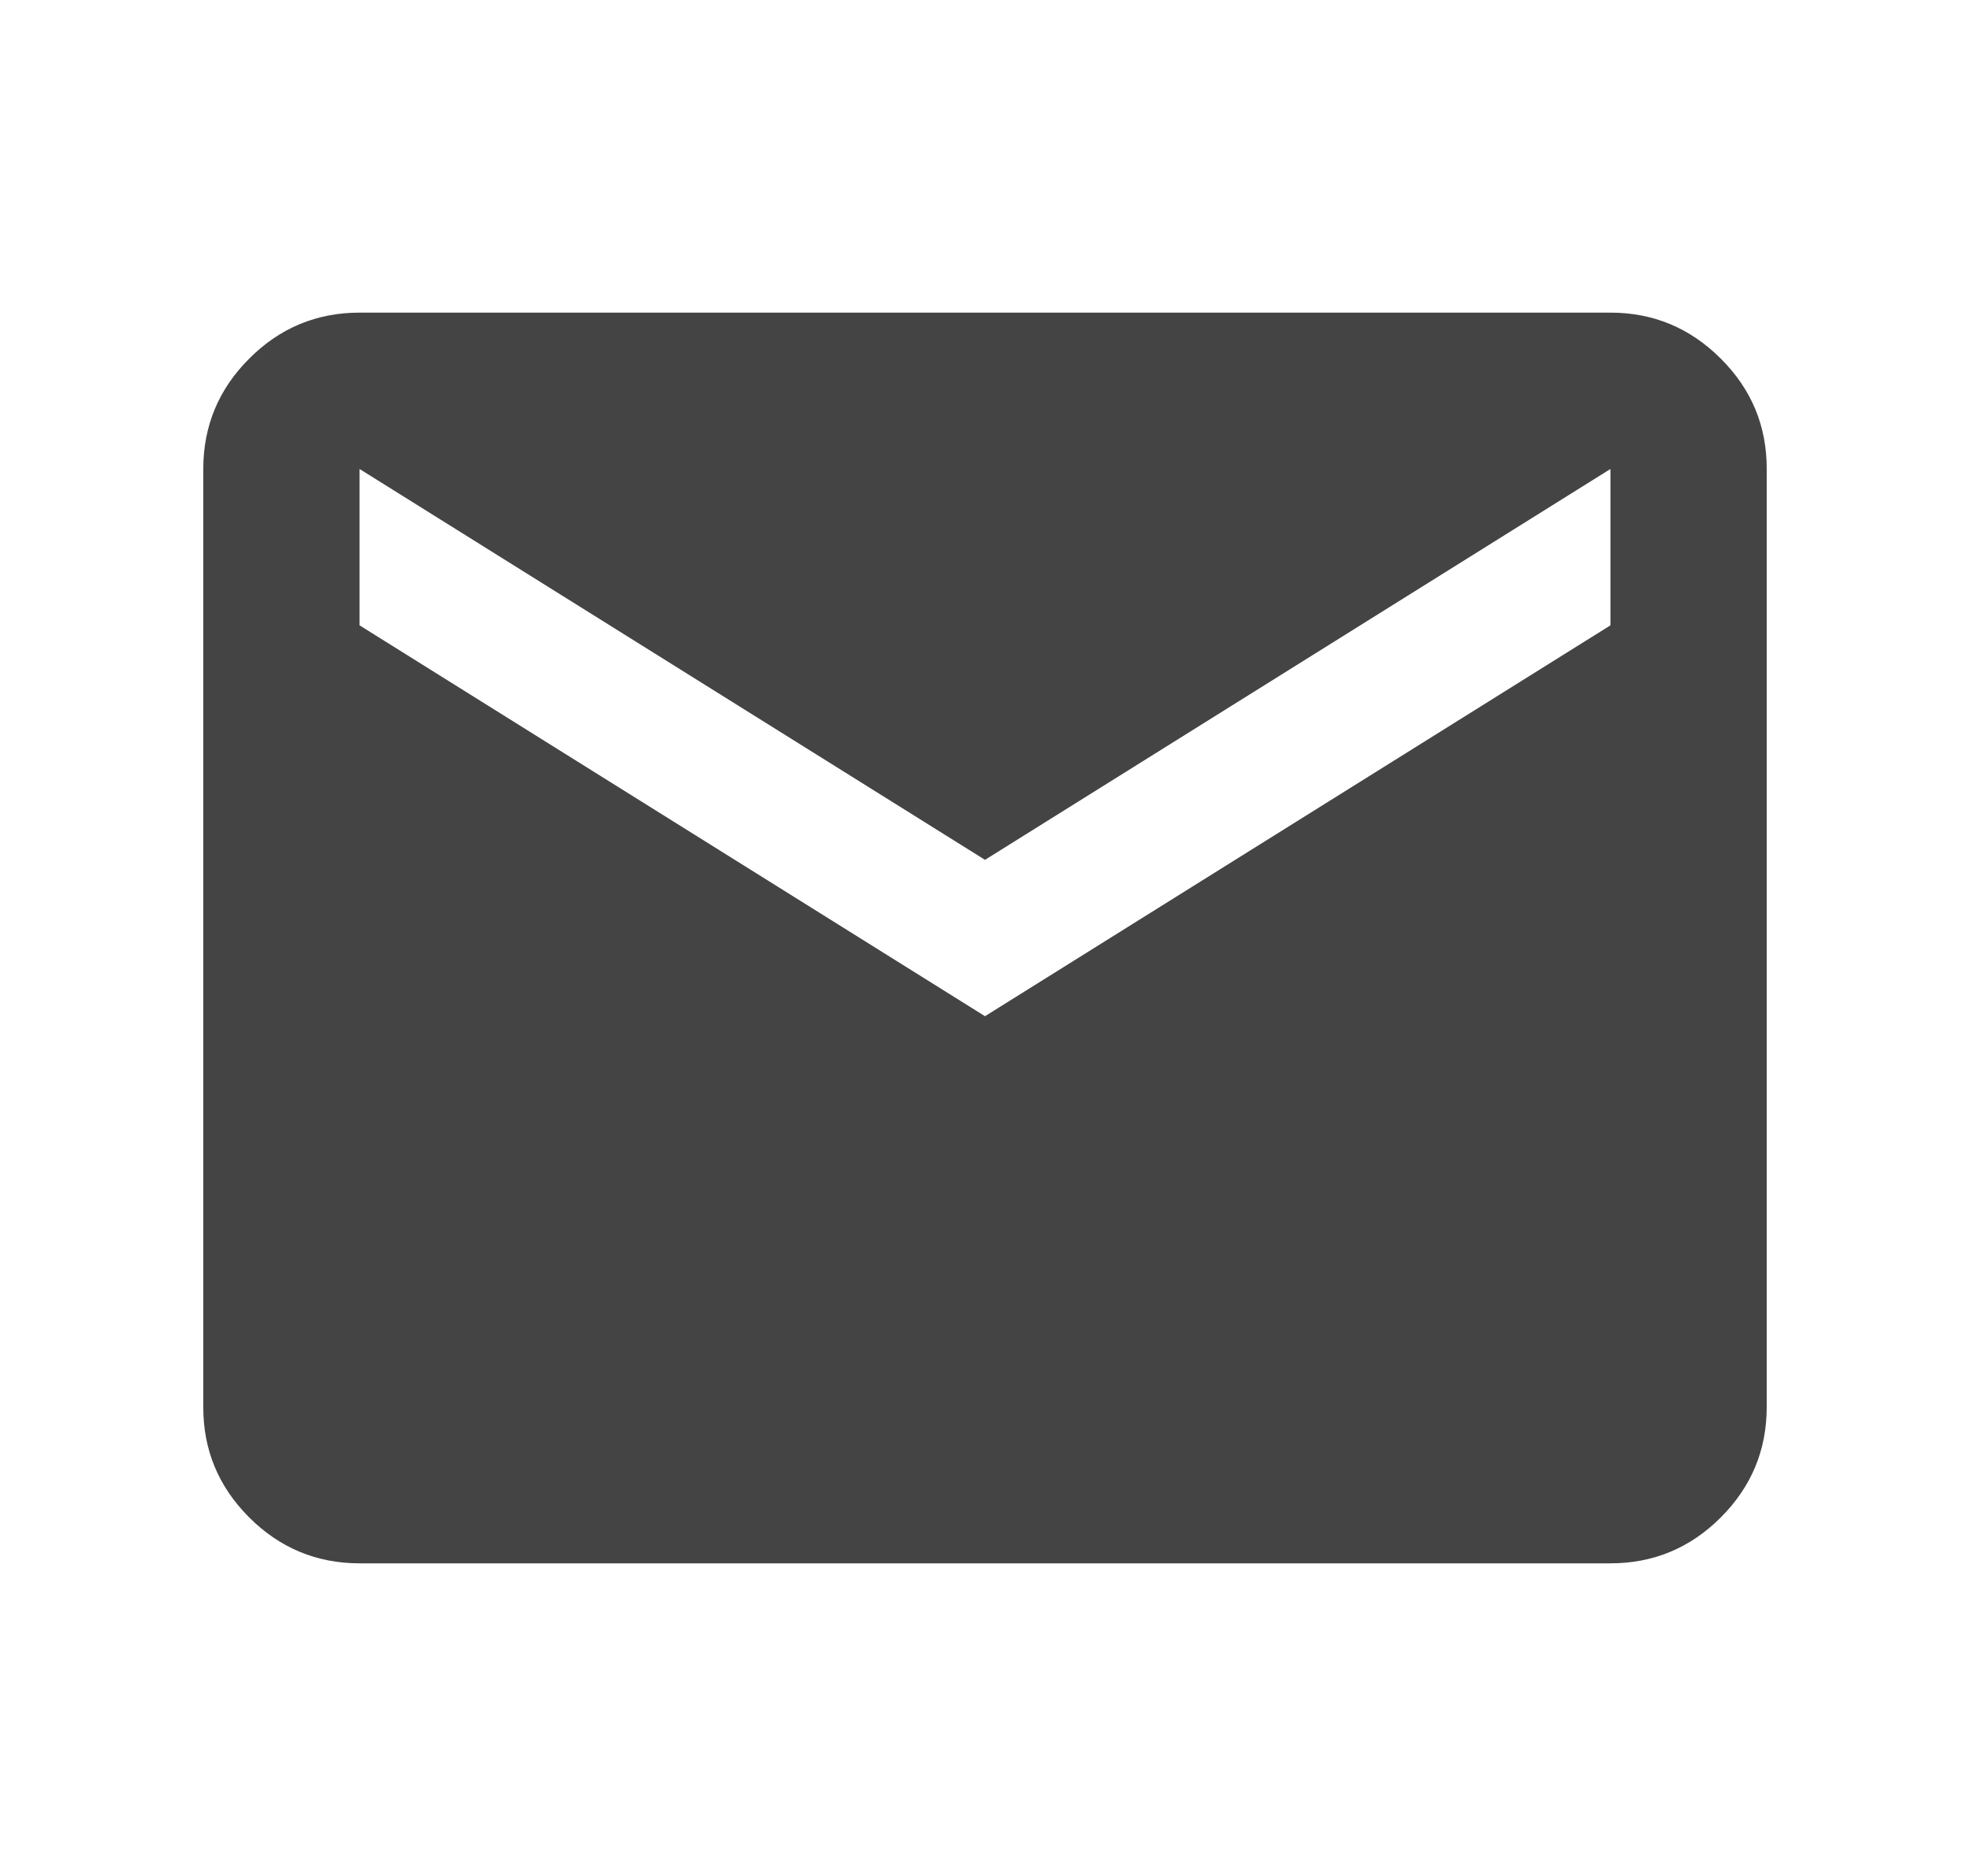
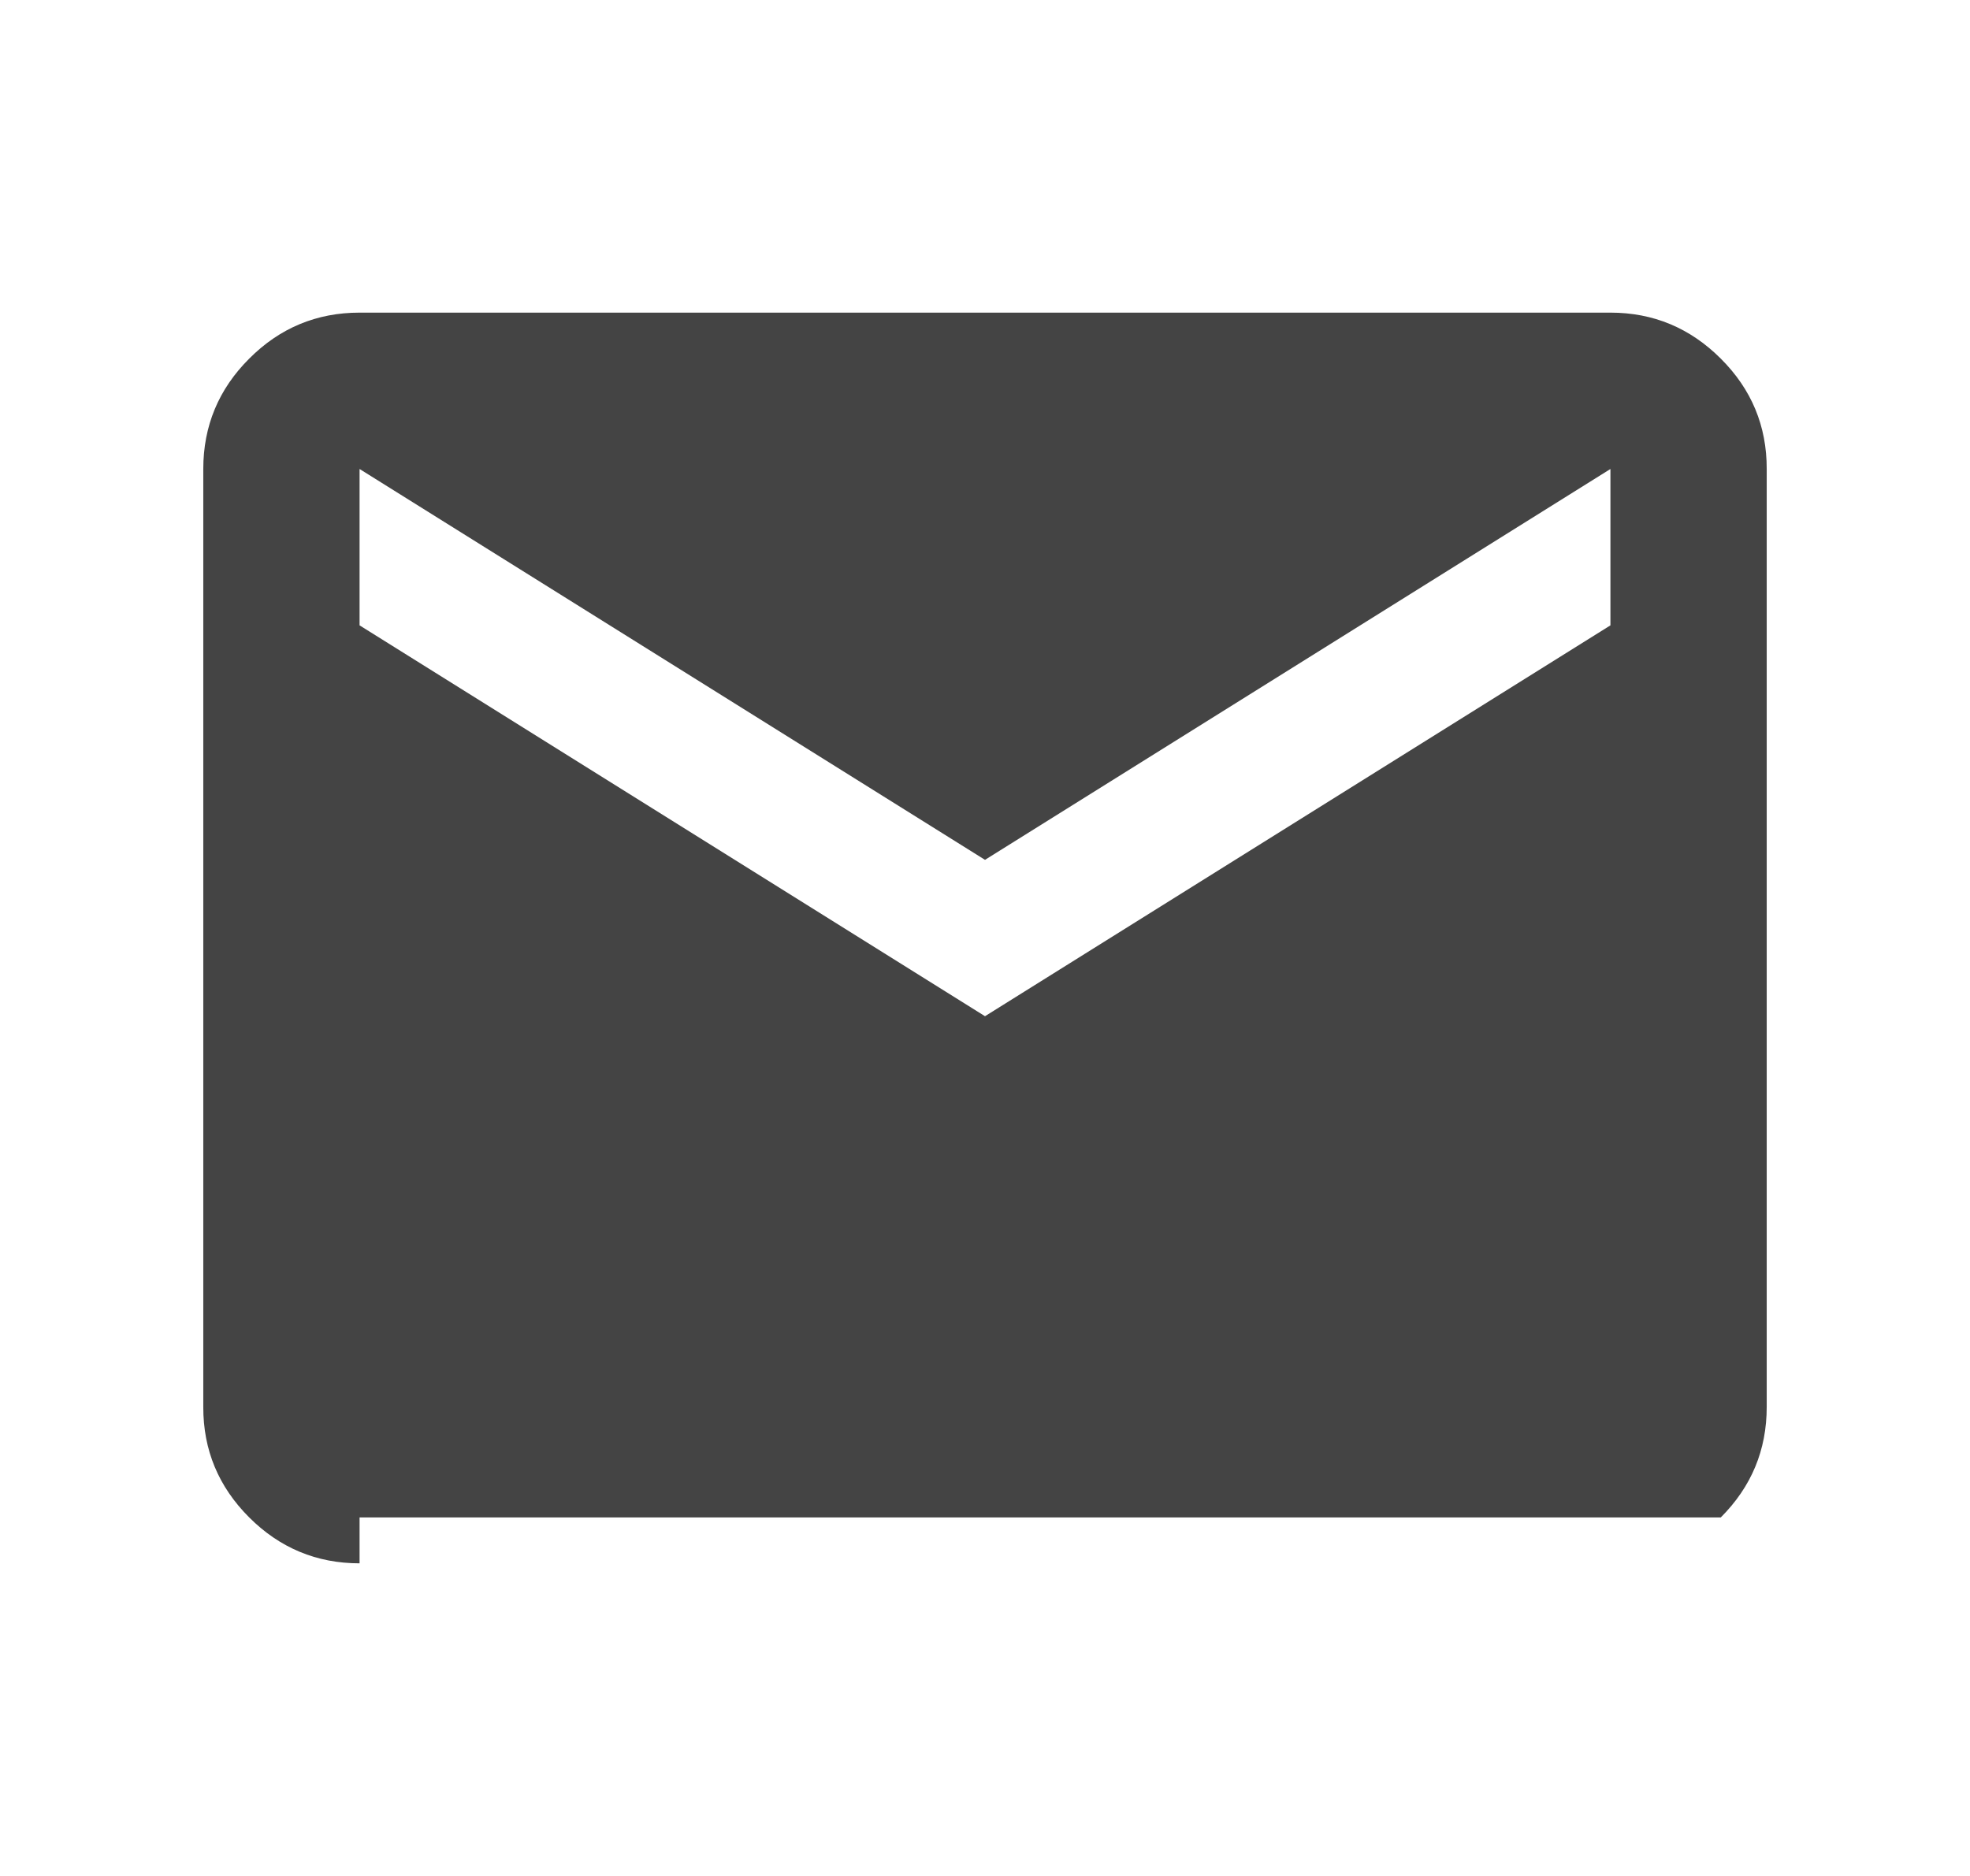
<svg xmlns="http://www.w3.org/2000/svg" width="21" height="20" viewBox="0 0 21 20" fill="none">
  <g id="material-symbols:mail">
-     <path id="Vector" d="M3.833 16.667C3.375 16.667 2.982 16.503 2.656 16.177C2.329 15.85 2.166 15.458 2.167 15V5C2.167 4.542 2.33 4.149 2.657 3.823C2.983 3.496 3.376 3.333 3.833 3.333H17.167C17.625 3.333 18.017 3.497 18.344 3.824C18.671 4.15 18.834 4.542 18.833 5V15C18.833 15.459 18.67 15.851 18.343 16.178C18.017 16.504 17.624 16.667 17.167 16.667H3.833ZM10.5 10.834L17.167 6.667V5L10.5 9.167L3.833 5V6.667L10.5 10.834Z" fill="#444444" />
+     <path id="Vector" d="M3.833 16.667C3.375 16.667 2.982 16.503 2.656 16.177C2.329 15.85 2.166 15.458 2.167 15V5C2.167 4.542 2.33 4.149 2.657 3.823C2.983 3.496 3.376 3.333 3.833 3.333H17.167C17.625 3.333 18.017 3.497 18.344 3.824C18.671 4.15 18.834 4.542 18.833 5V15C18.833 15.459 18.67 15.851 18.343 16.178H3.833ZM10.5 10.834L17.167 6.667V5L10.5 9.167L3.833 5V6.667L10.5 10.834Z" fill="#444444" />
  </g>
</svg>